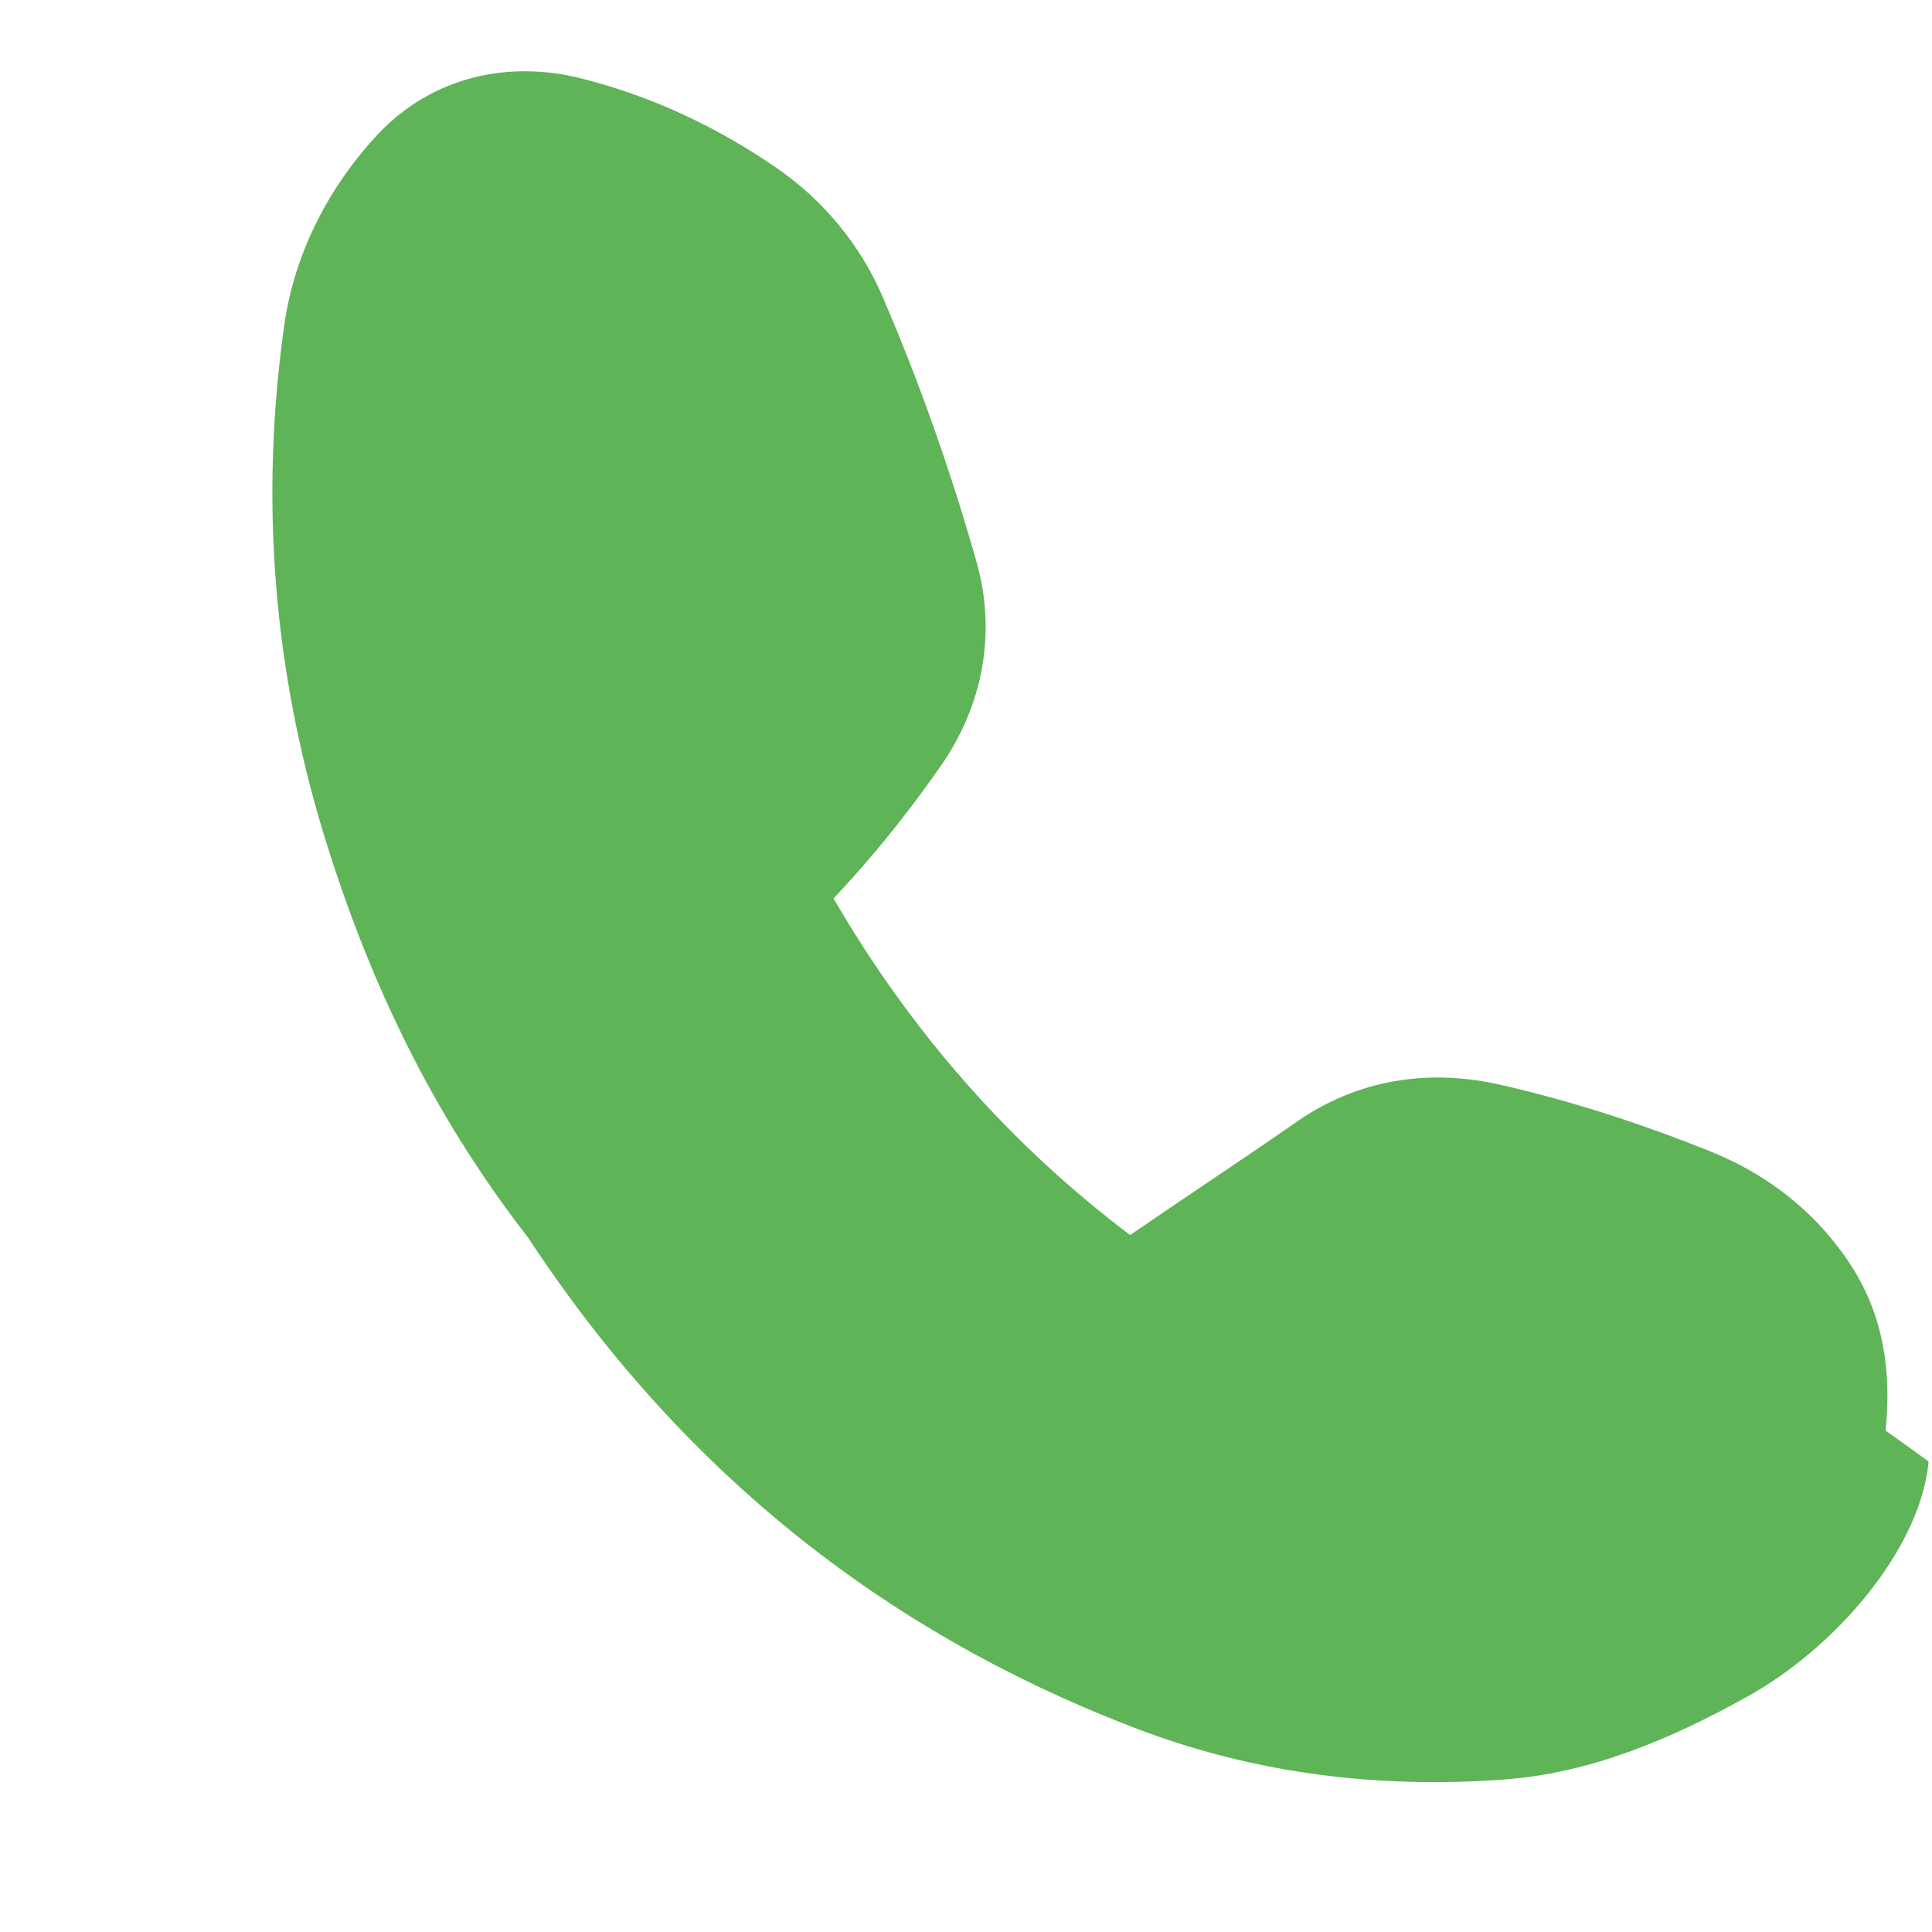
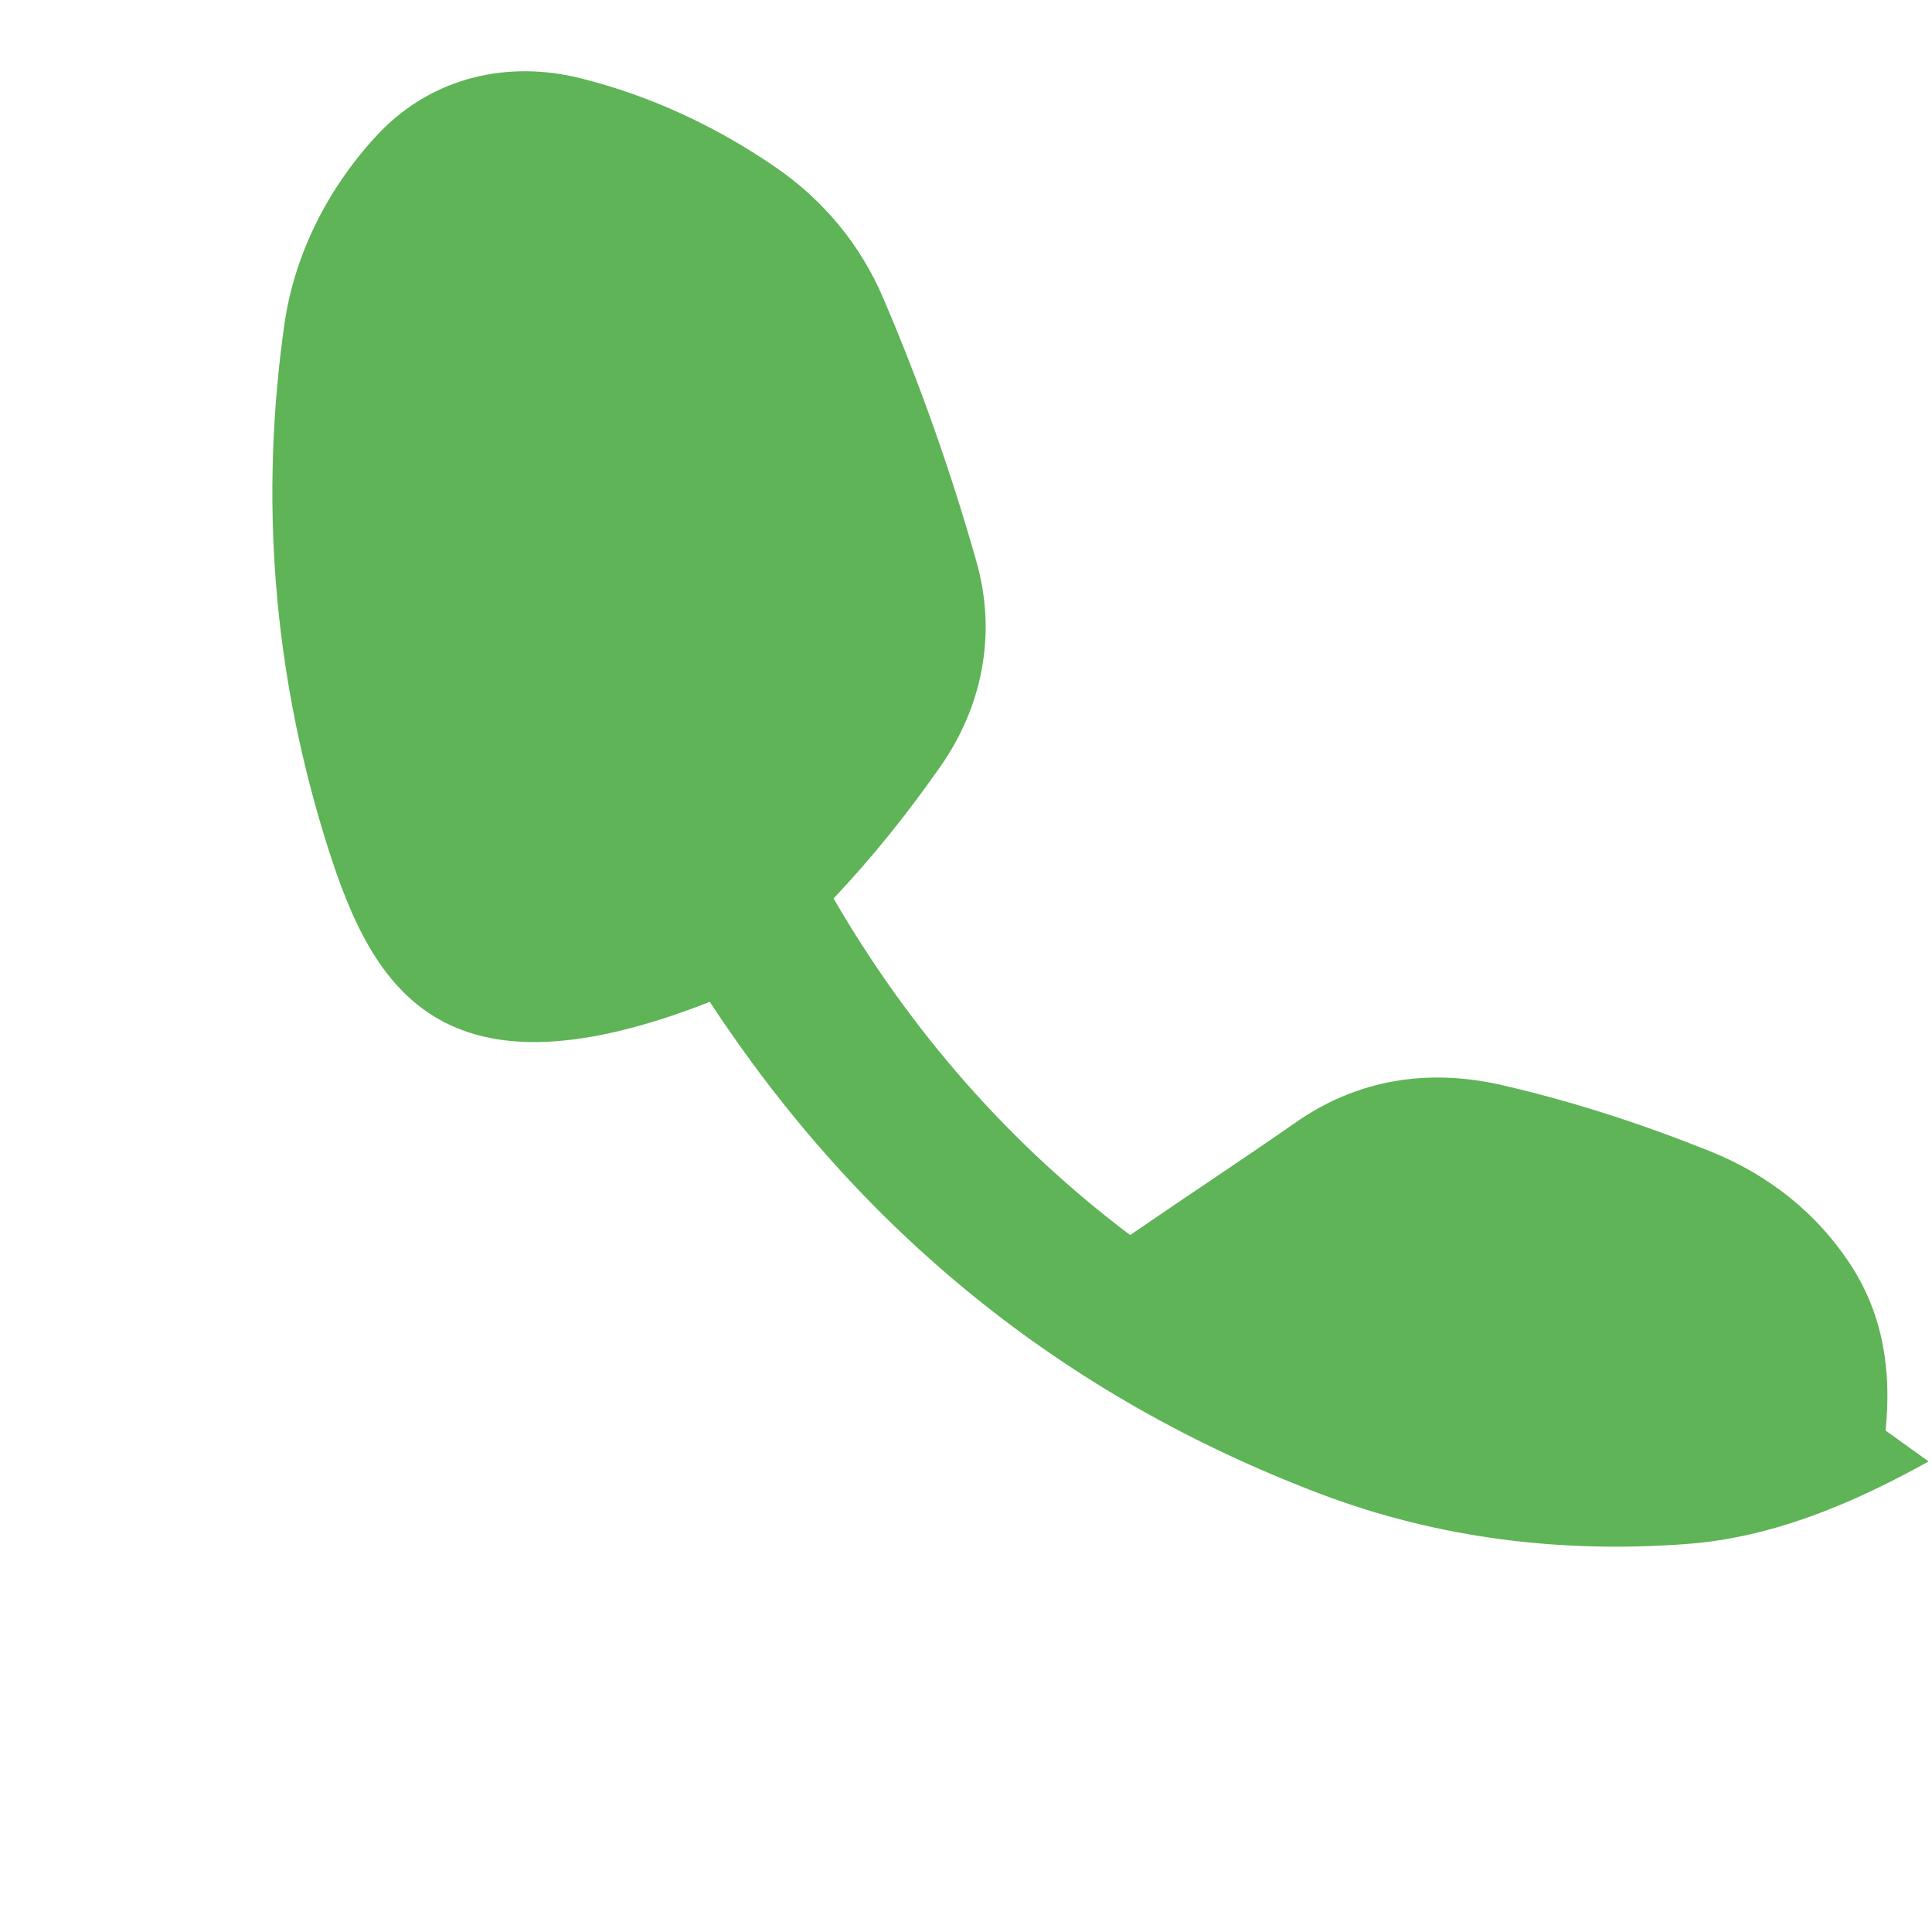
<svg xmlns="http://www.w3.org/2000/svg" viewBox="0 0 512 512" aria-hidden="true" focusable="false">
  <title>Telefon</title>
-   <path fill="#5eb456" d="M511.1 387.3c-2.1 23.1-24.6 49.4-48.2 62.4c-20.5 11.4-41.8 20.3-64.5 21.9c-32.6 2.4-65.1-1.4-96.4-13.2c-69.2-26.2-122.6-70.3-162.1-130.5C114 294.6 97.4 258.9 85.8 221.1C72.4 177.1 68.8 131.9 75.4 85.7c2.8-19.1 12.1-36.8 25.2-50.6c14.3-14.8 34.2-19.2 53.5-14.3c18.3 4.6 35.7 12.7 51.4 23.5c12.6 8.6 22.6 20.6 28.6 34.8c9.7 22.6 17.9 45.9 24.6 69.5c5.5 19.1 1.8 38.5-9.6 54.7c-8.6 12.3-17.9 23.9-28.2 34.8c20.6 35.5 46.9 65.3 78.6 89.2c14.4-9.9 29-19.5 43.4-29.5c16.7-11.9 35.9-14.8 55.7-10.1c18.6 4.3 36.9 10.3 54.6 17.4c15.2 6.1 28.3 16.2 37.5 30.5c8.4 13.1 10.6 27.8 9 43.5z" />
+   <path fill="#5eb456" d="M511.1 387.3c-20.5 11.4-41.8 20.3-64.5 21.9c-32.6 2.4-65.1-1.4-96.4-13.2c-69.2-26.2-122.6-70.3-162.1-130.5C114 294.6 97.4 258.9 85.8 221.1C72.4 177.1 68.8 131.9 75.4 85.7c2.8-19.1 12.1-36.8 25.2-50.6c14.3-14.8 34.2-19.2 53.5-14.3c18.3 4.6 35.7 12.7 51.4 23.5c12.6 8.6 22.6 20.6 28.6 34.8c9.7 22.6 17.9 45.9 24.6 69.5c5.5 19.1 1.8 38.5-9.6 54.7c-8.6 12.3-17.9 23.9-28.2 34.8c20.6 35.5 46.9 65.3 78.6 89.2c14.4-9.9 29-19.5 43.4-29.5c16.7-11.9 35.9-14.8 55.7-10.1c18.6 4.3 36.9 10.3 54.6 17.4c15.2 6.1 28.3 16.2 37.5 30.5c8.4 13.1 10.6 27.8 9 43.5z" />
</svg>